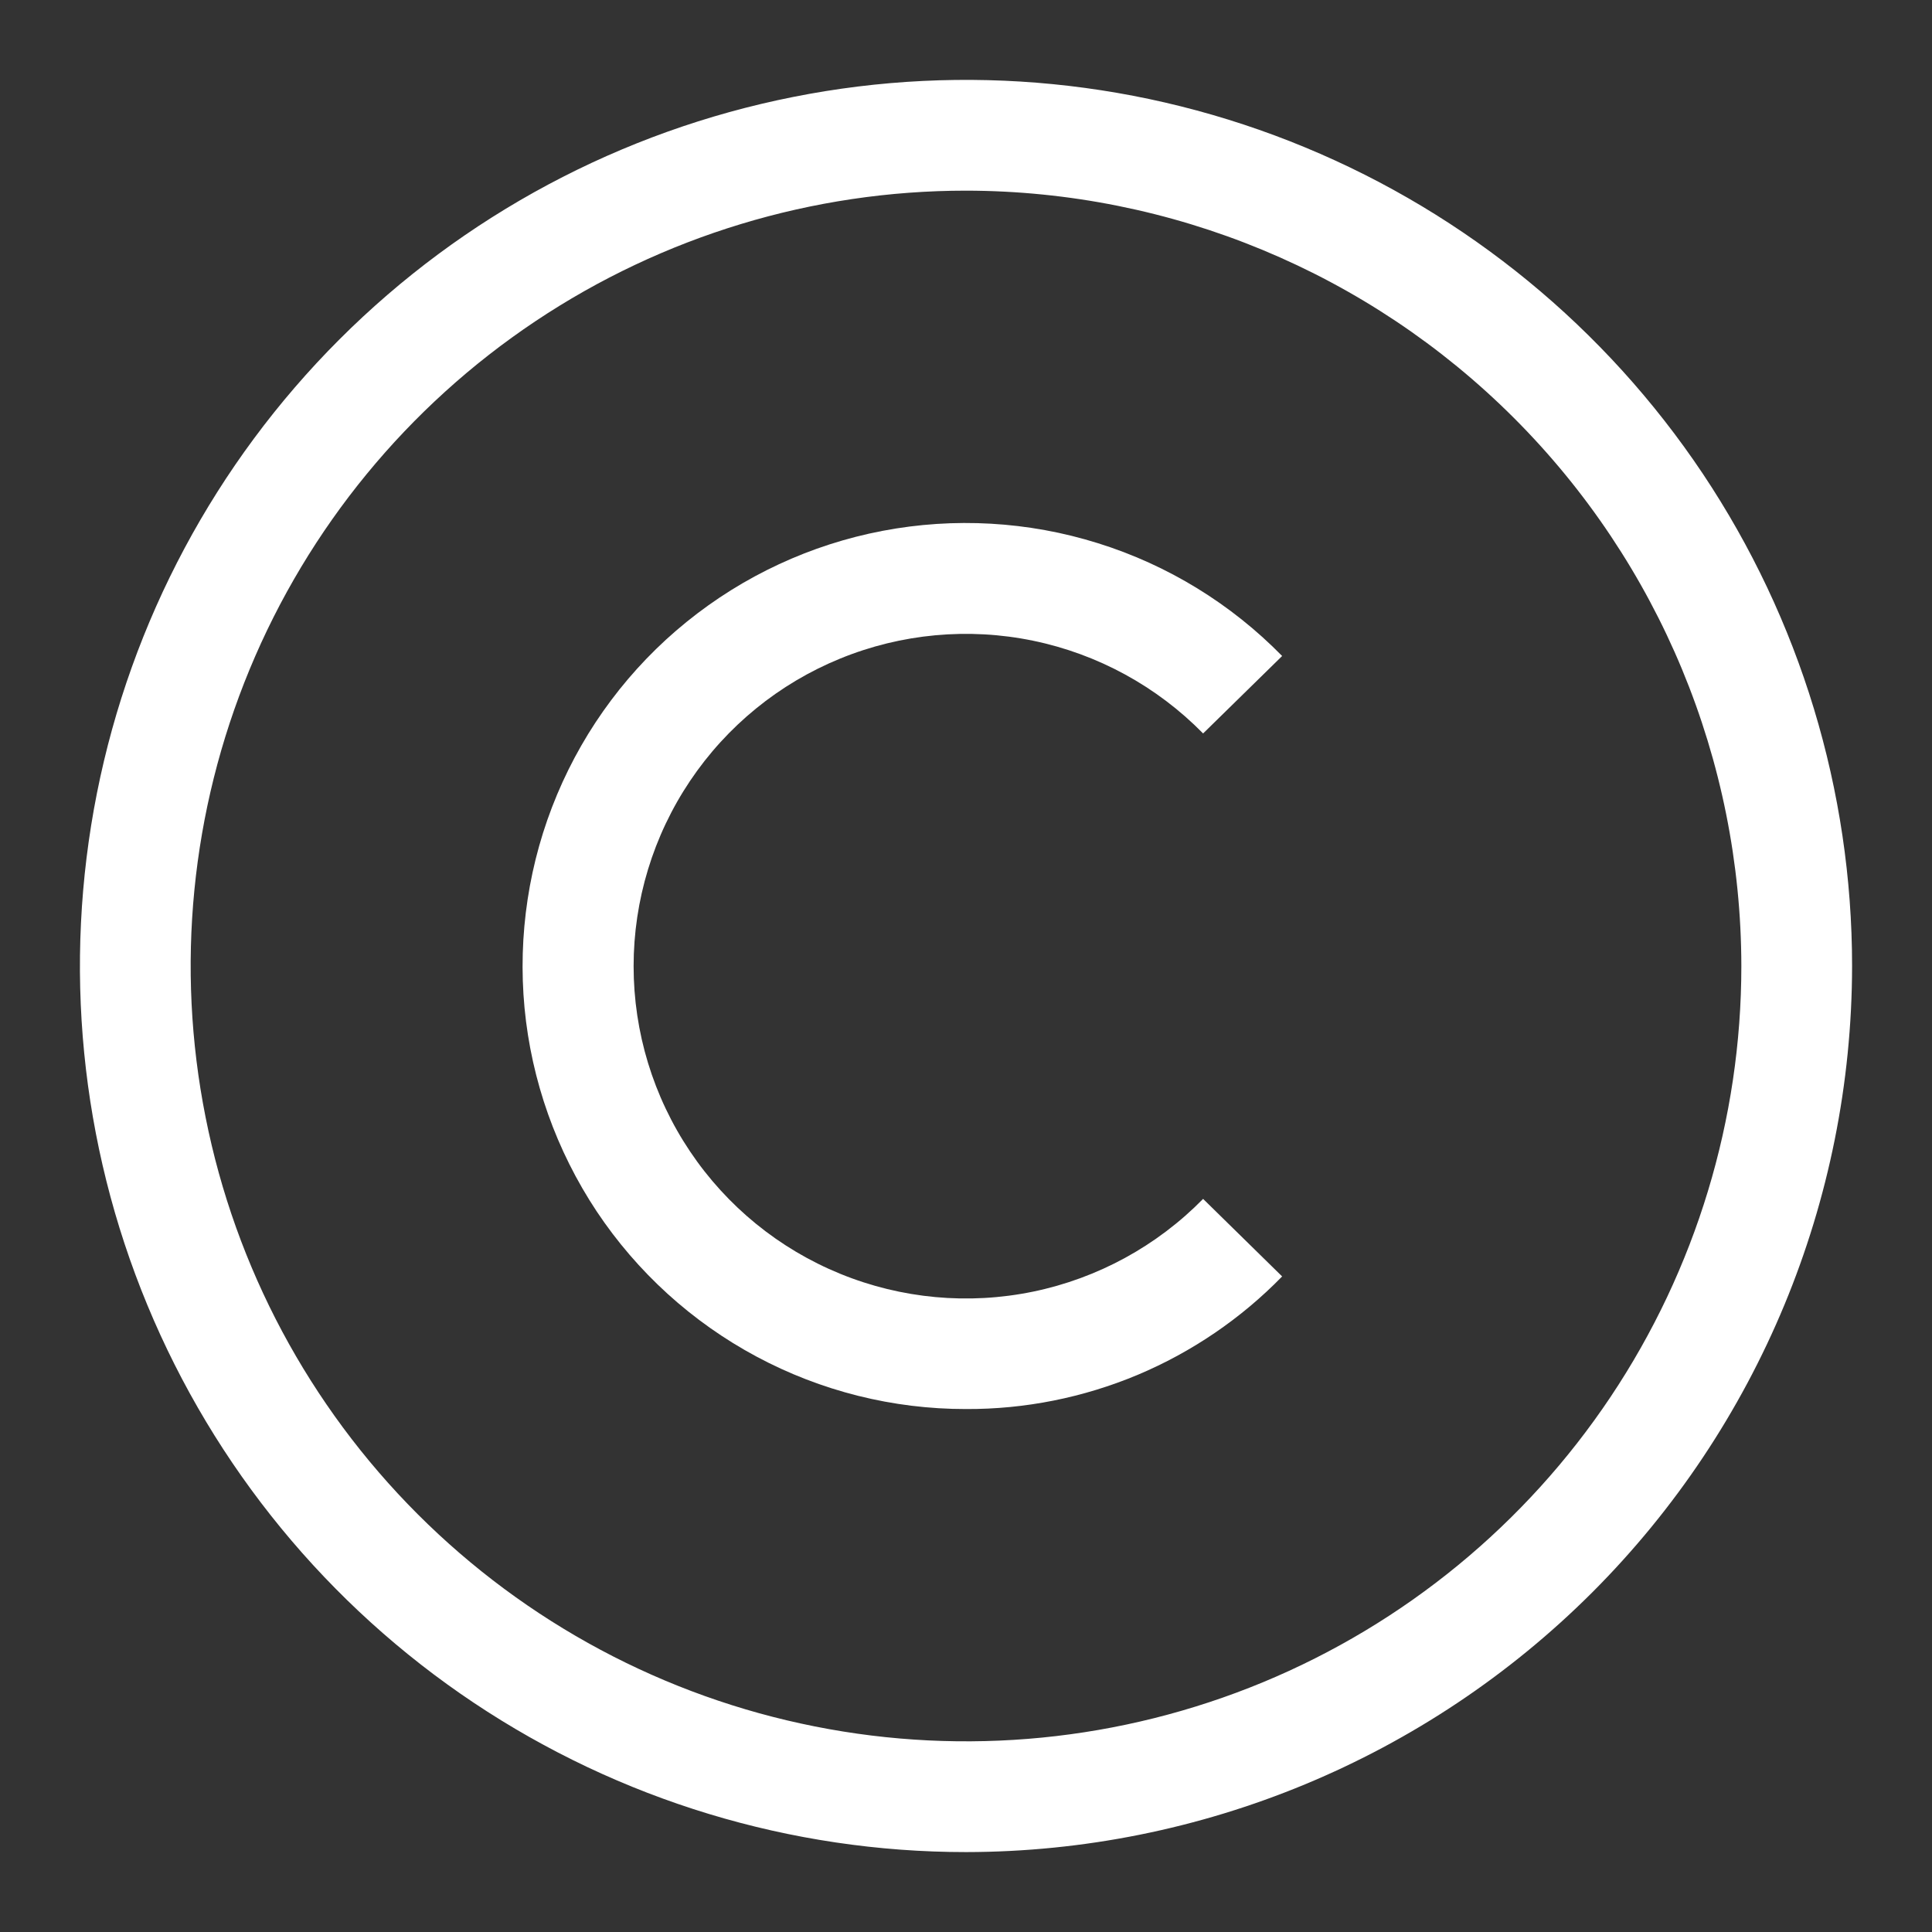
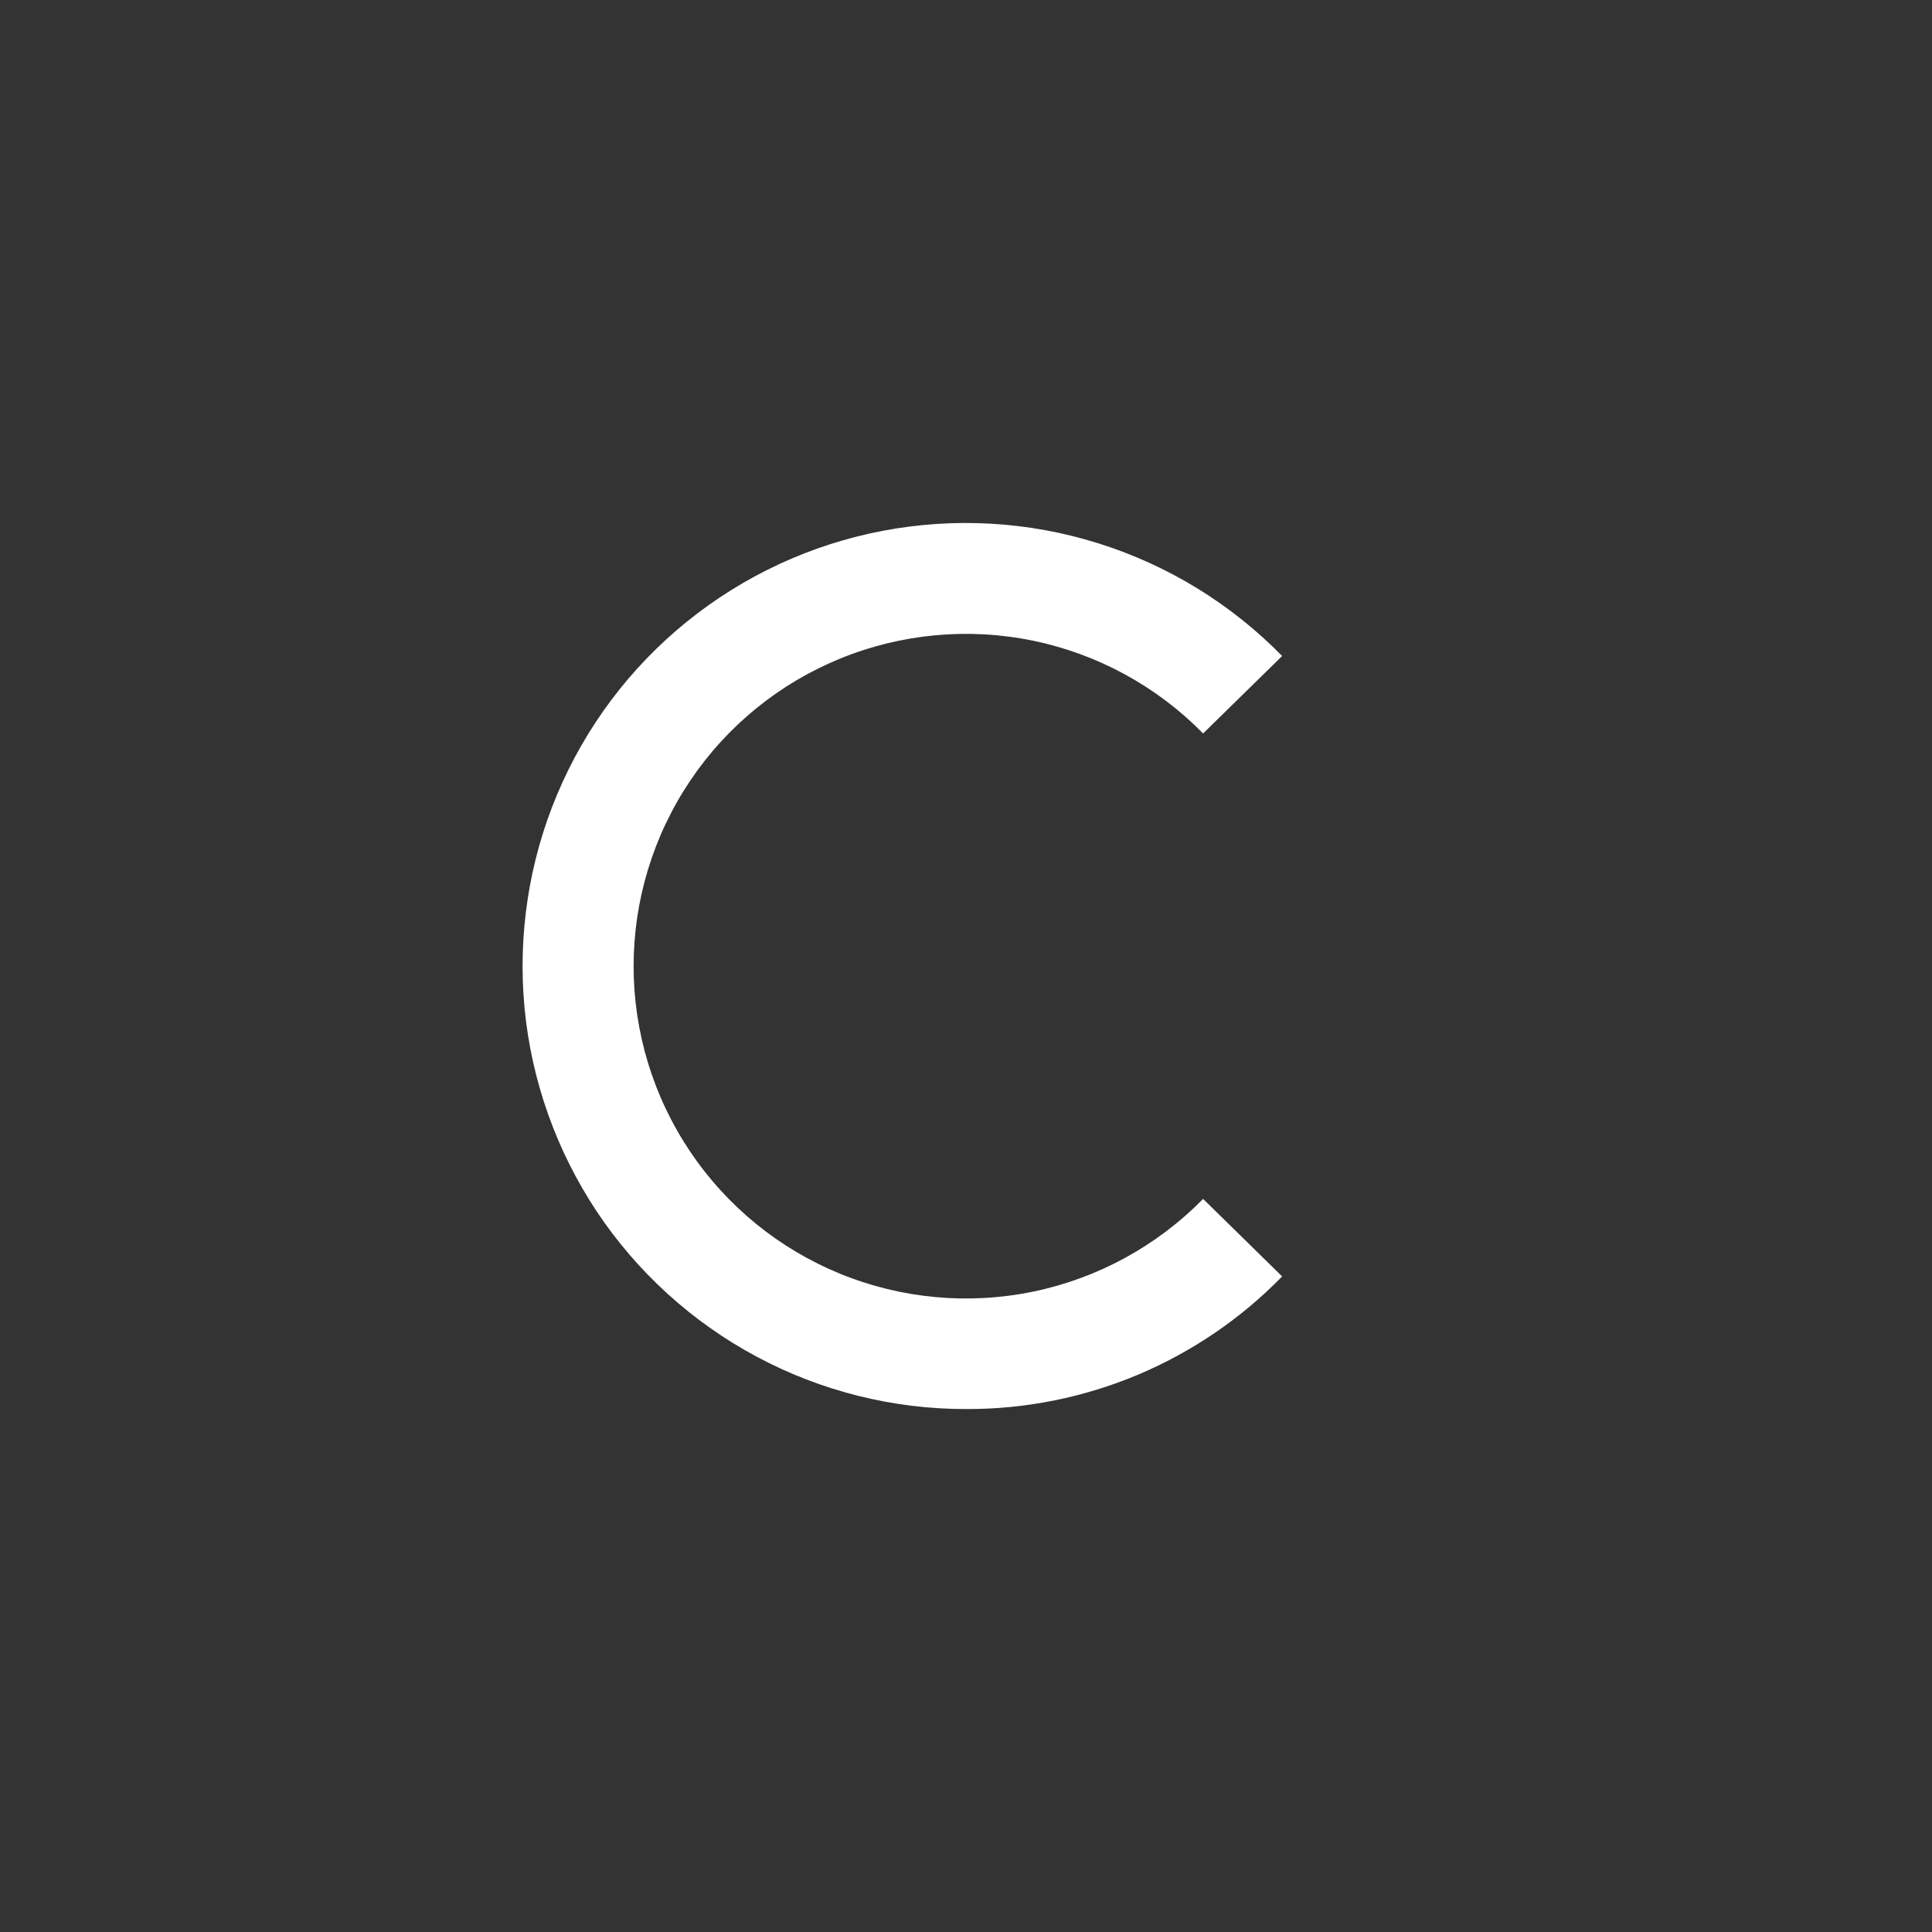
<svg xmlns="http://www.w3.org/2000/svg" width="22" height="22" viewBox="0 0 22 22" fill="none">
  <rect x="0" y="0" width="22" height="22" fill="#333333" stroke="none" />
-   <path d="M11 21.09C9.004 21.09 7.054 20.498 5.394 19.389C3.735 18.281 2.442 16.705 1.678 14.861C0.914 13.018 0.715 10.989 1.104 9.031C1.493 7.074 2.454 5.276 3.865 3.865C5.276 2.454 7.074 1.493 9.032 1.104C10.989 0.714 13.018 0.914 14.861 1.678C16.705 2.442 18.281 3.735 19.39 5.394C20.498 7.054 21.09 9.004 21.09 11C21.087 13.675 20.023 16.24 18.132 18.132C16.24 20.023 13.675 21.087 11 21.09ZM11 2.171C9.254 2.171 7.547 2.689 6.095 3.659C4.643 4.629 3.511 6.008 2.843 7.621C2.175 9.234 2 11.01 2.341 12.722C2.681 14.435 3.522 16.008 4.757 17.243C5.992 18.478 7.565 19.319 9.278 19.659C10.99 20 12.765 19.825 14.379 19.157C15.992 18.489 17.371 17.357 18.341 15.905C19.311 14.453 19.829 12.746 19.829 11C19.826 8.659 18.895 6.415 17.24 4.76C15.585 3.105 13.341 2.174 11 2.171Z" fill="white" />
  <path d="M11 16.045C10.168 16.046 9.349 15.841 8.615 15.448C7.881 15.055 7.256 14.487 6.795 13.795C6.335 13.102 6.052 12.306 5.973 11.478C5.895 10.649 6.022 9.814 6.344 9.047C6.666 8.28 7.173 7.604 7.819 7.081C8.466 6.557 9.232 6.201 10.049 6.045C10.866 5.889 11.71 5.937 12.504 6.186C13.298 6.434 14.018 6.876 14.6 7.47L13.7 8.352C13.174 7.816 12.5 7.448 11.764 7.296C11.028 7.144 10.263 7.215 9.568 7.499C8.872 7.783 8.277 8.268 7.858 8.892C7.439 9.516 7.215 10.251 7.215 11.002C7.215 11.754 7.439 12.488 7.858 13.112C8.277 13.736 8.872 14.221 9.568 14.505C10.263 14.789 11.028 14.86 11.764 14.708C12.5 14.556 13.174 14.188 13.7 13.652L14.6 14.535C14.132 15.015 13.572 15.396 12.954 15.656C12.335 15.915 11.671 16.048 11 16.045Z" fill="white" />
</svg>